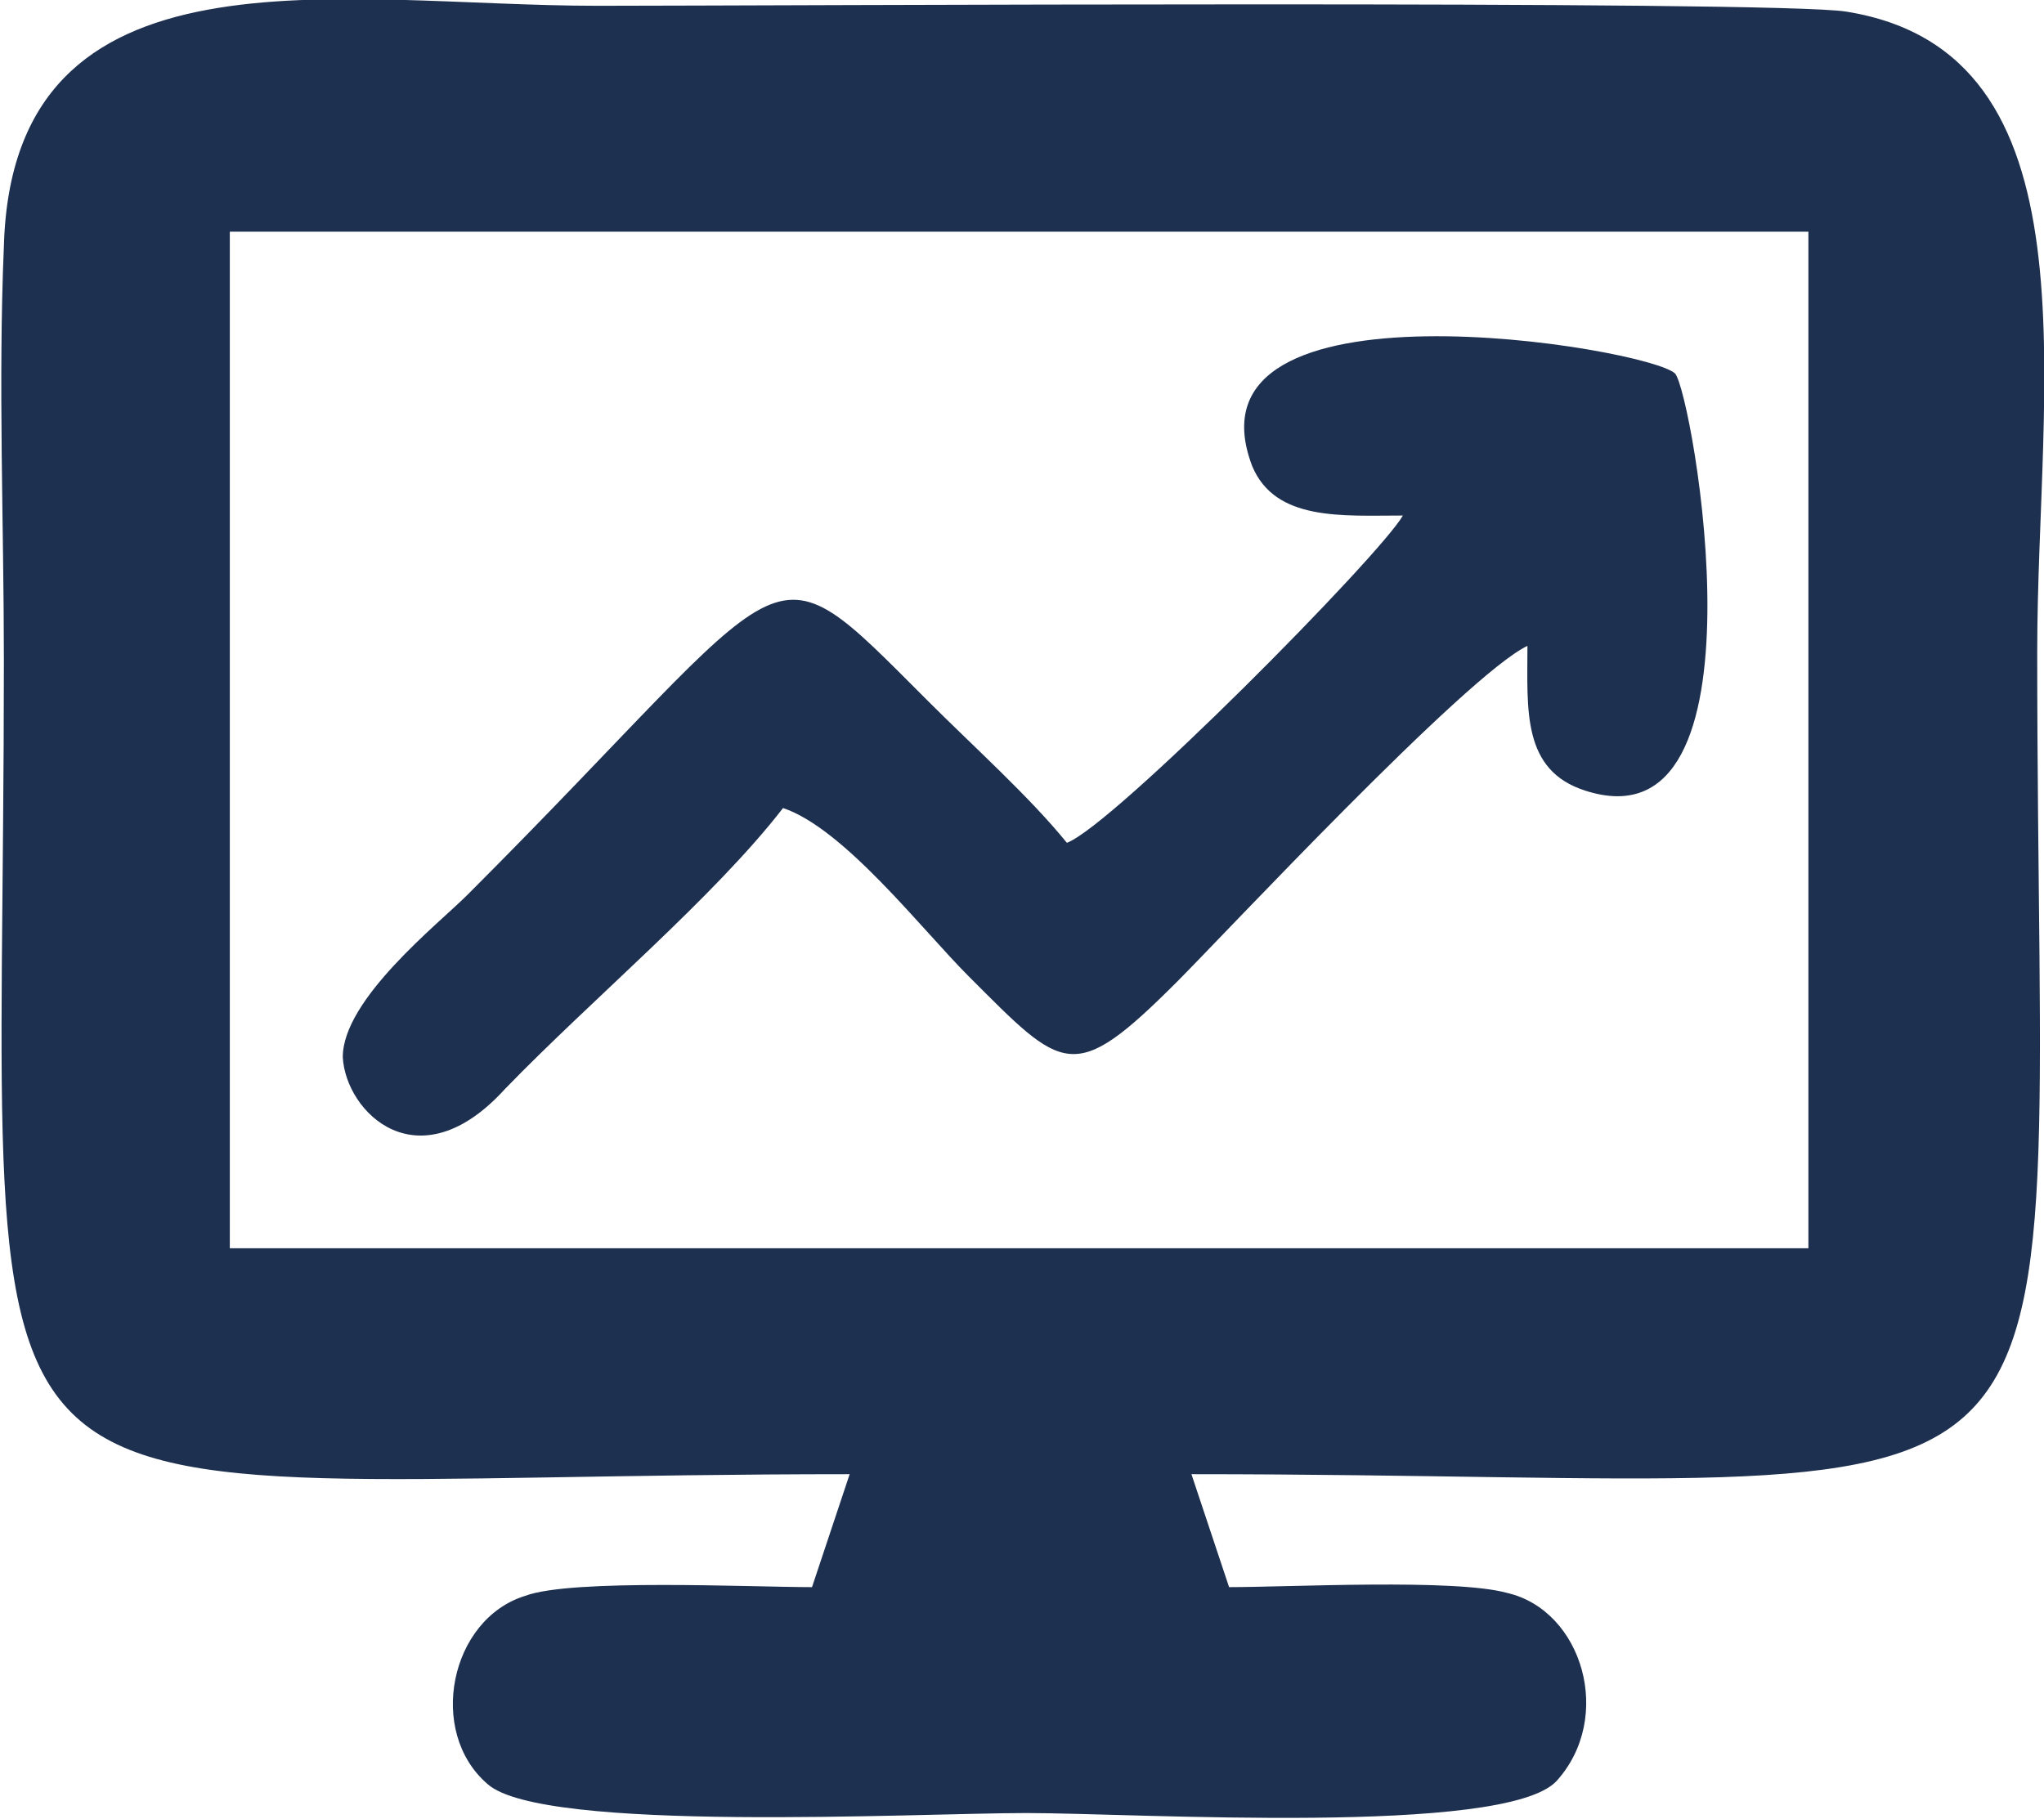
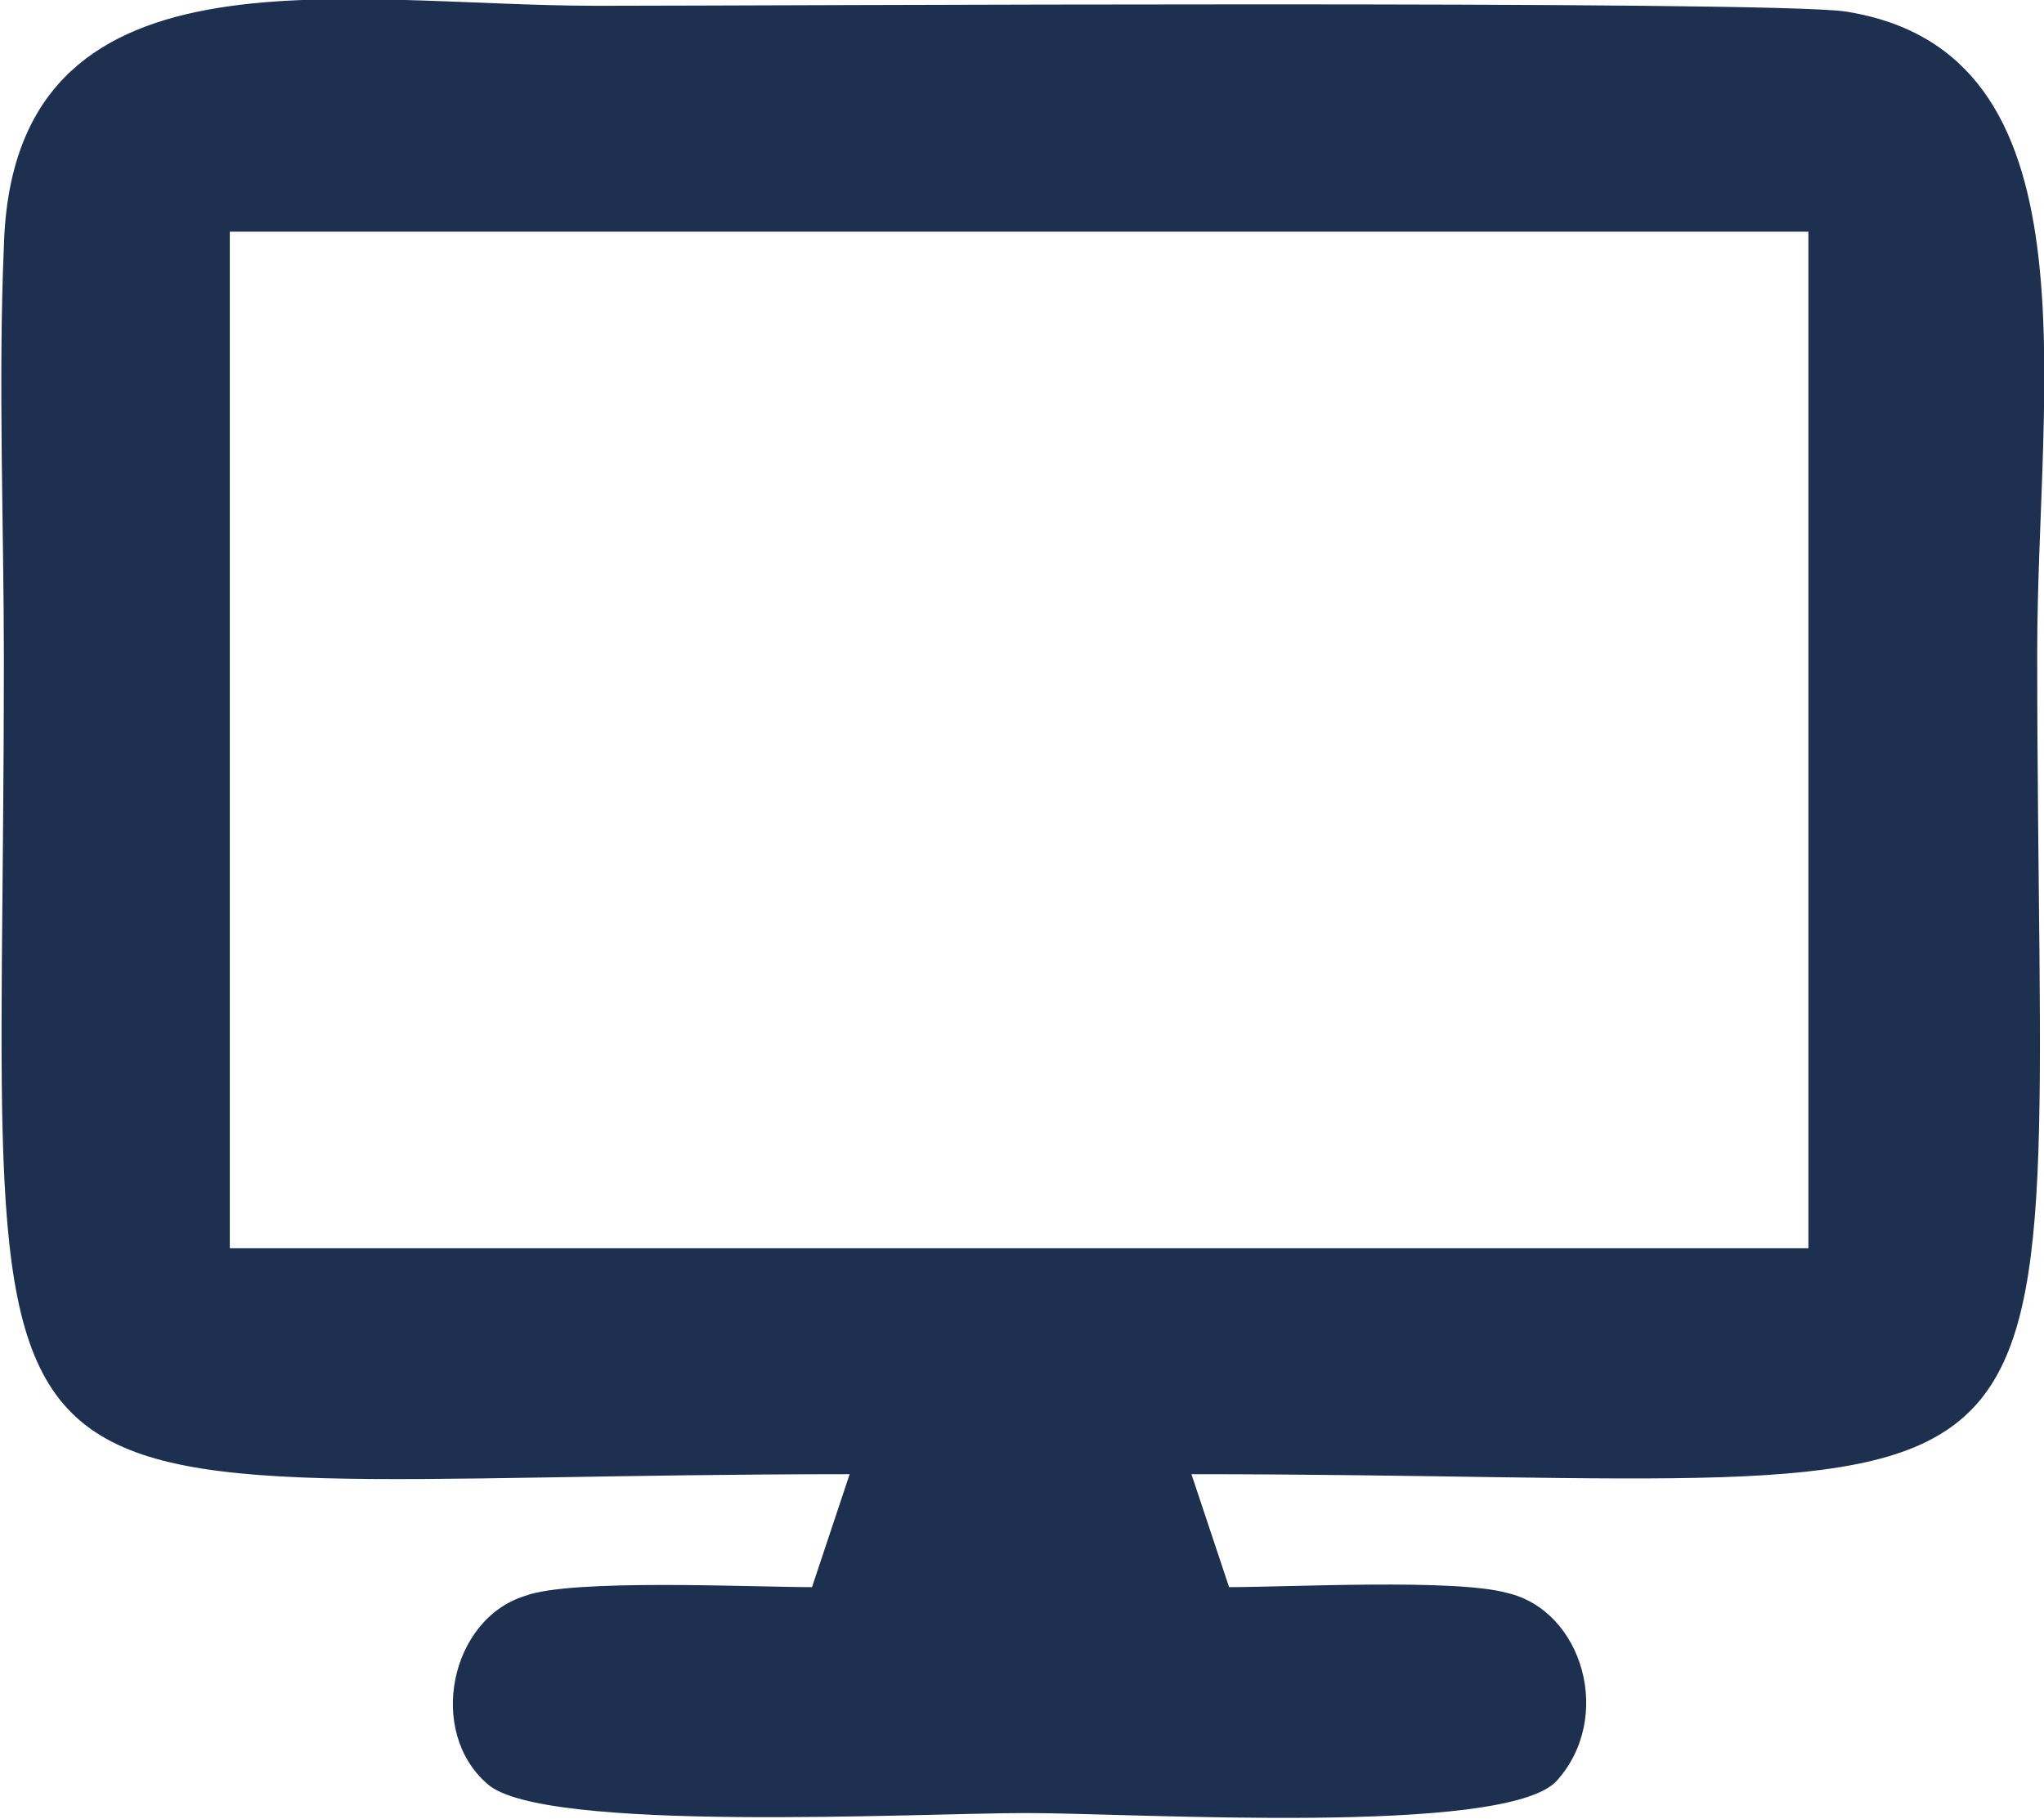
<svg xmlns="http://www.w3.org/2000/svg" xml:space="preserve" width="754px" height="671px" version="1.1" style="shape-rendering:geometricPrecision; text-rendering:geometricPrecision; image-rendering:optimizeQuality; fill-rule:evenodd; clip-rule:evenodd" viewBox="0 0 705 628">
  <defs>
    <style type="text/css">
   
    .fil0 {fill:#1E3050}
   
  </style>
  </defs>
  <g id="Camada_x0020_1">
    <g id="_1609098700016">
      <path class="fil0" d="M79 80l545 0 0 351 6 0 -551 0 0 -351zm332 429c325,0 292,39 292,-284 0,-92 22,-207 -66,-221 -25,-4 -374,-2 -431,-2 -89,0 -202,-24 -205,83 -2,47 0,96 0,143 0,322 -31,281 292,281l-13 39c-21,0 -83,-3 -99,3 -26,8 -34,47 -13,65 19,17 148,10 186,10 38,0 165,8 183,-11 20,-22 9,-59 -17,-65 -18,-5 -75,-2 -96,-2l-13 -39z" />
-       <path class="fil0" d="M118 365c1,19 26,44 56,11 30,-31 72,-66 96,-97 21,7 48,42 64,58 33,33 36,38 72,2 16,-16 100,-106 121,-116 0,22 -2,43 20,50 65,21 37,-137 31,-144 -9,-9 -172,-36 -146,32 8,19 31,17 52,17 -8,14 -100,107 -116,113 -13,-16 -32,-33 -48,-49 -58,-58 -43,-49 -159,67 -10,10 -43,36 -43,56z" />
    </g>
  </g>
</svg>